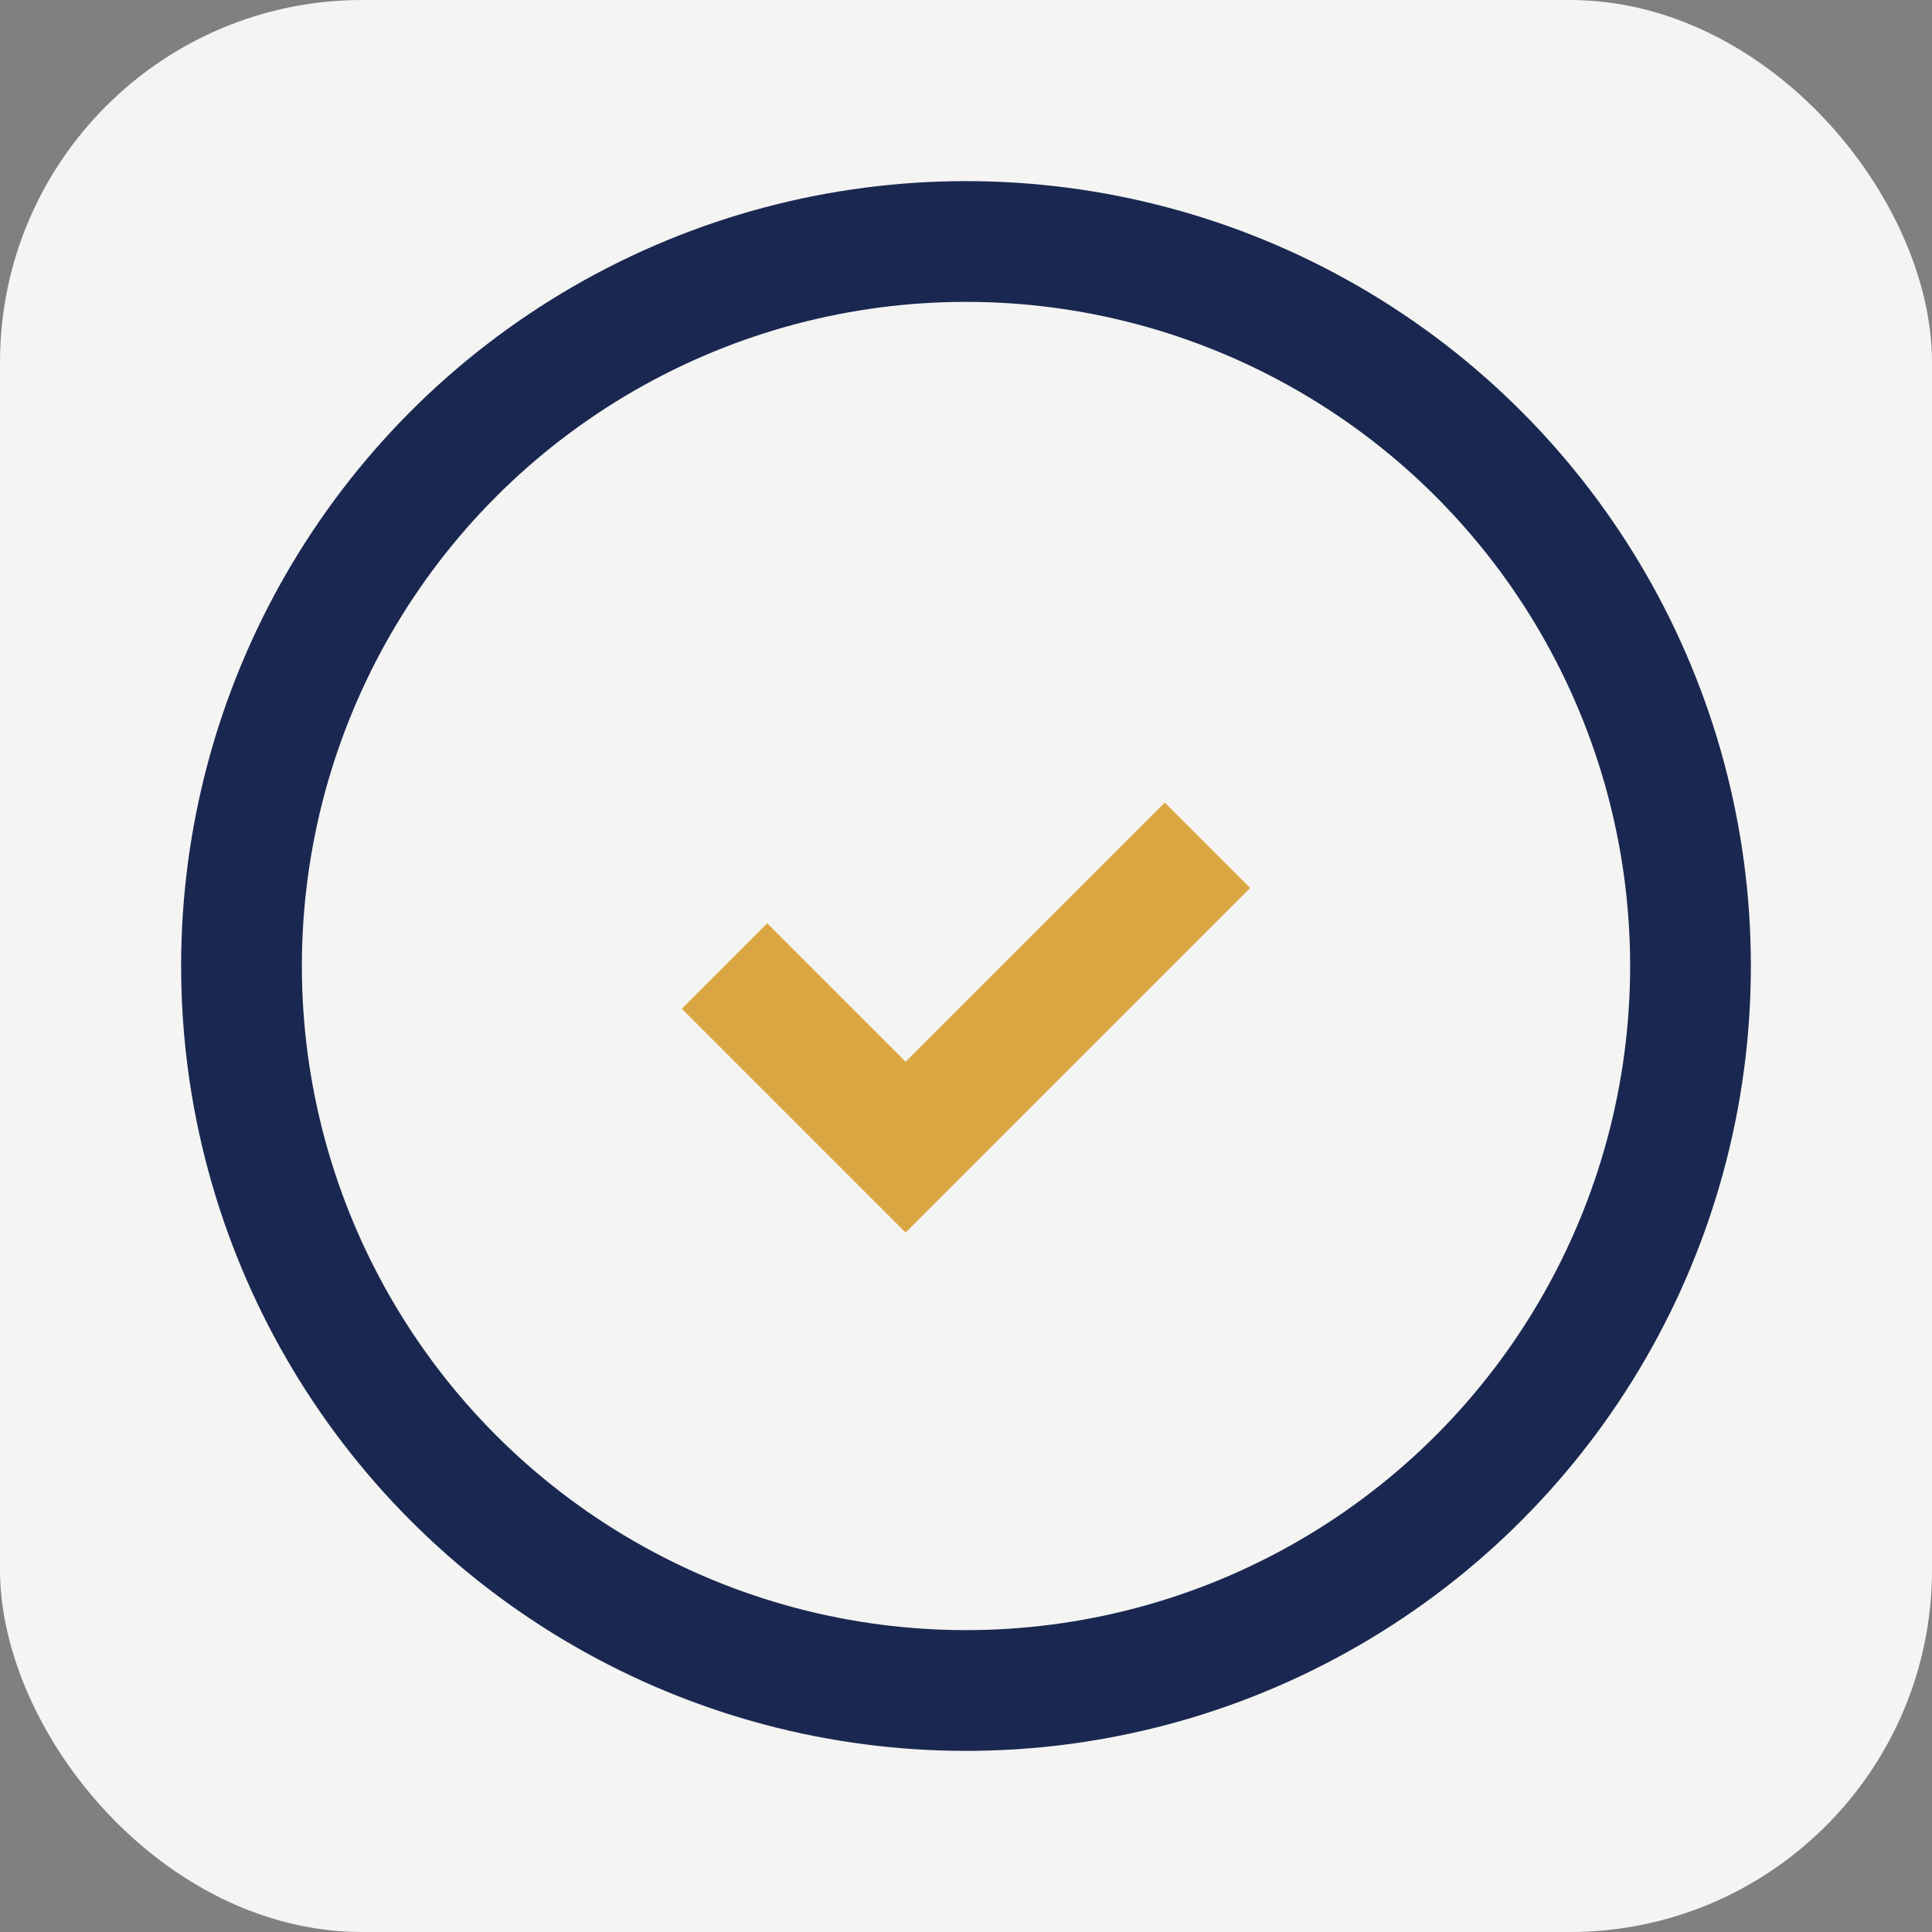
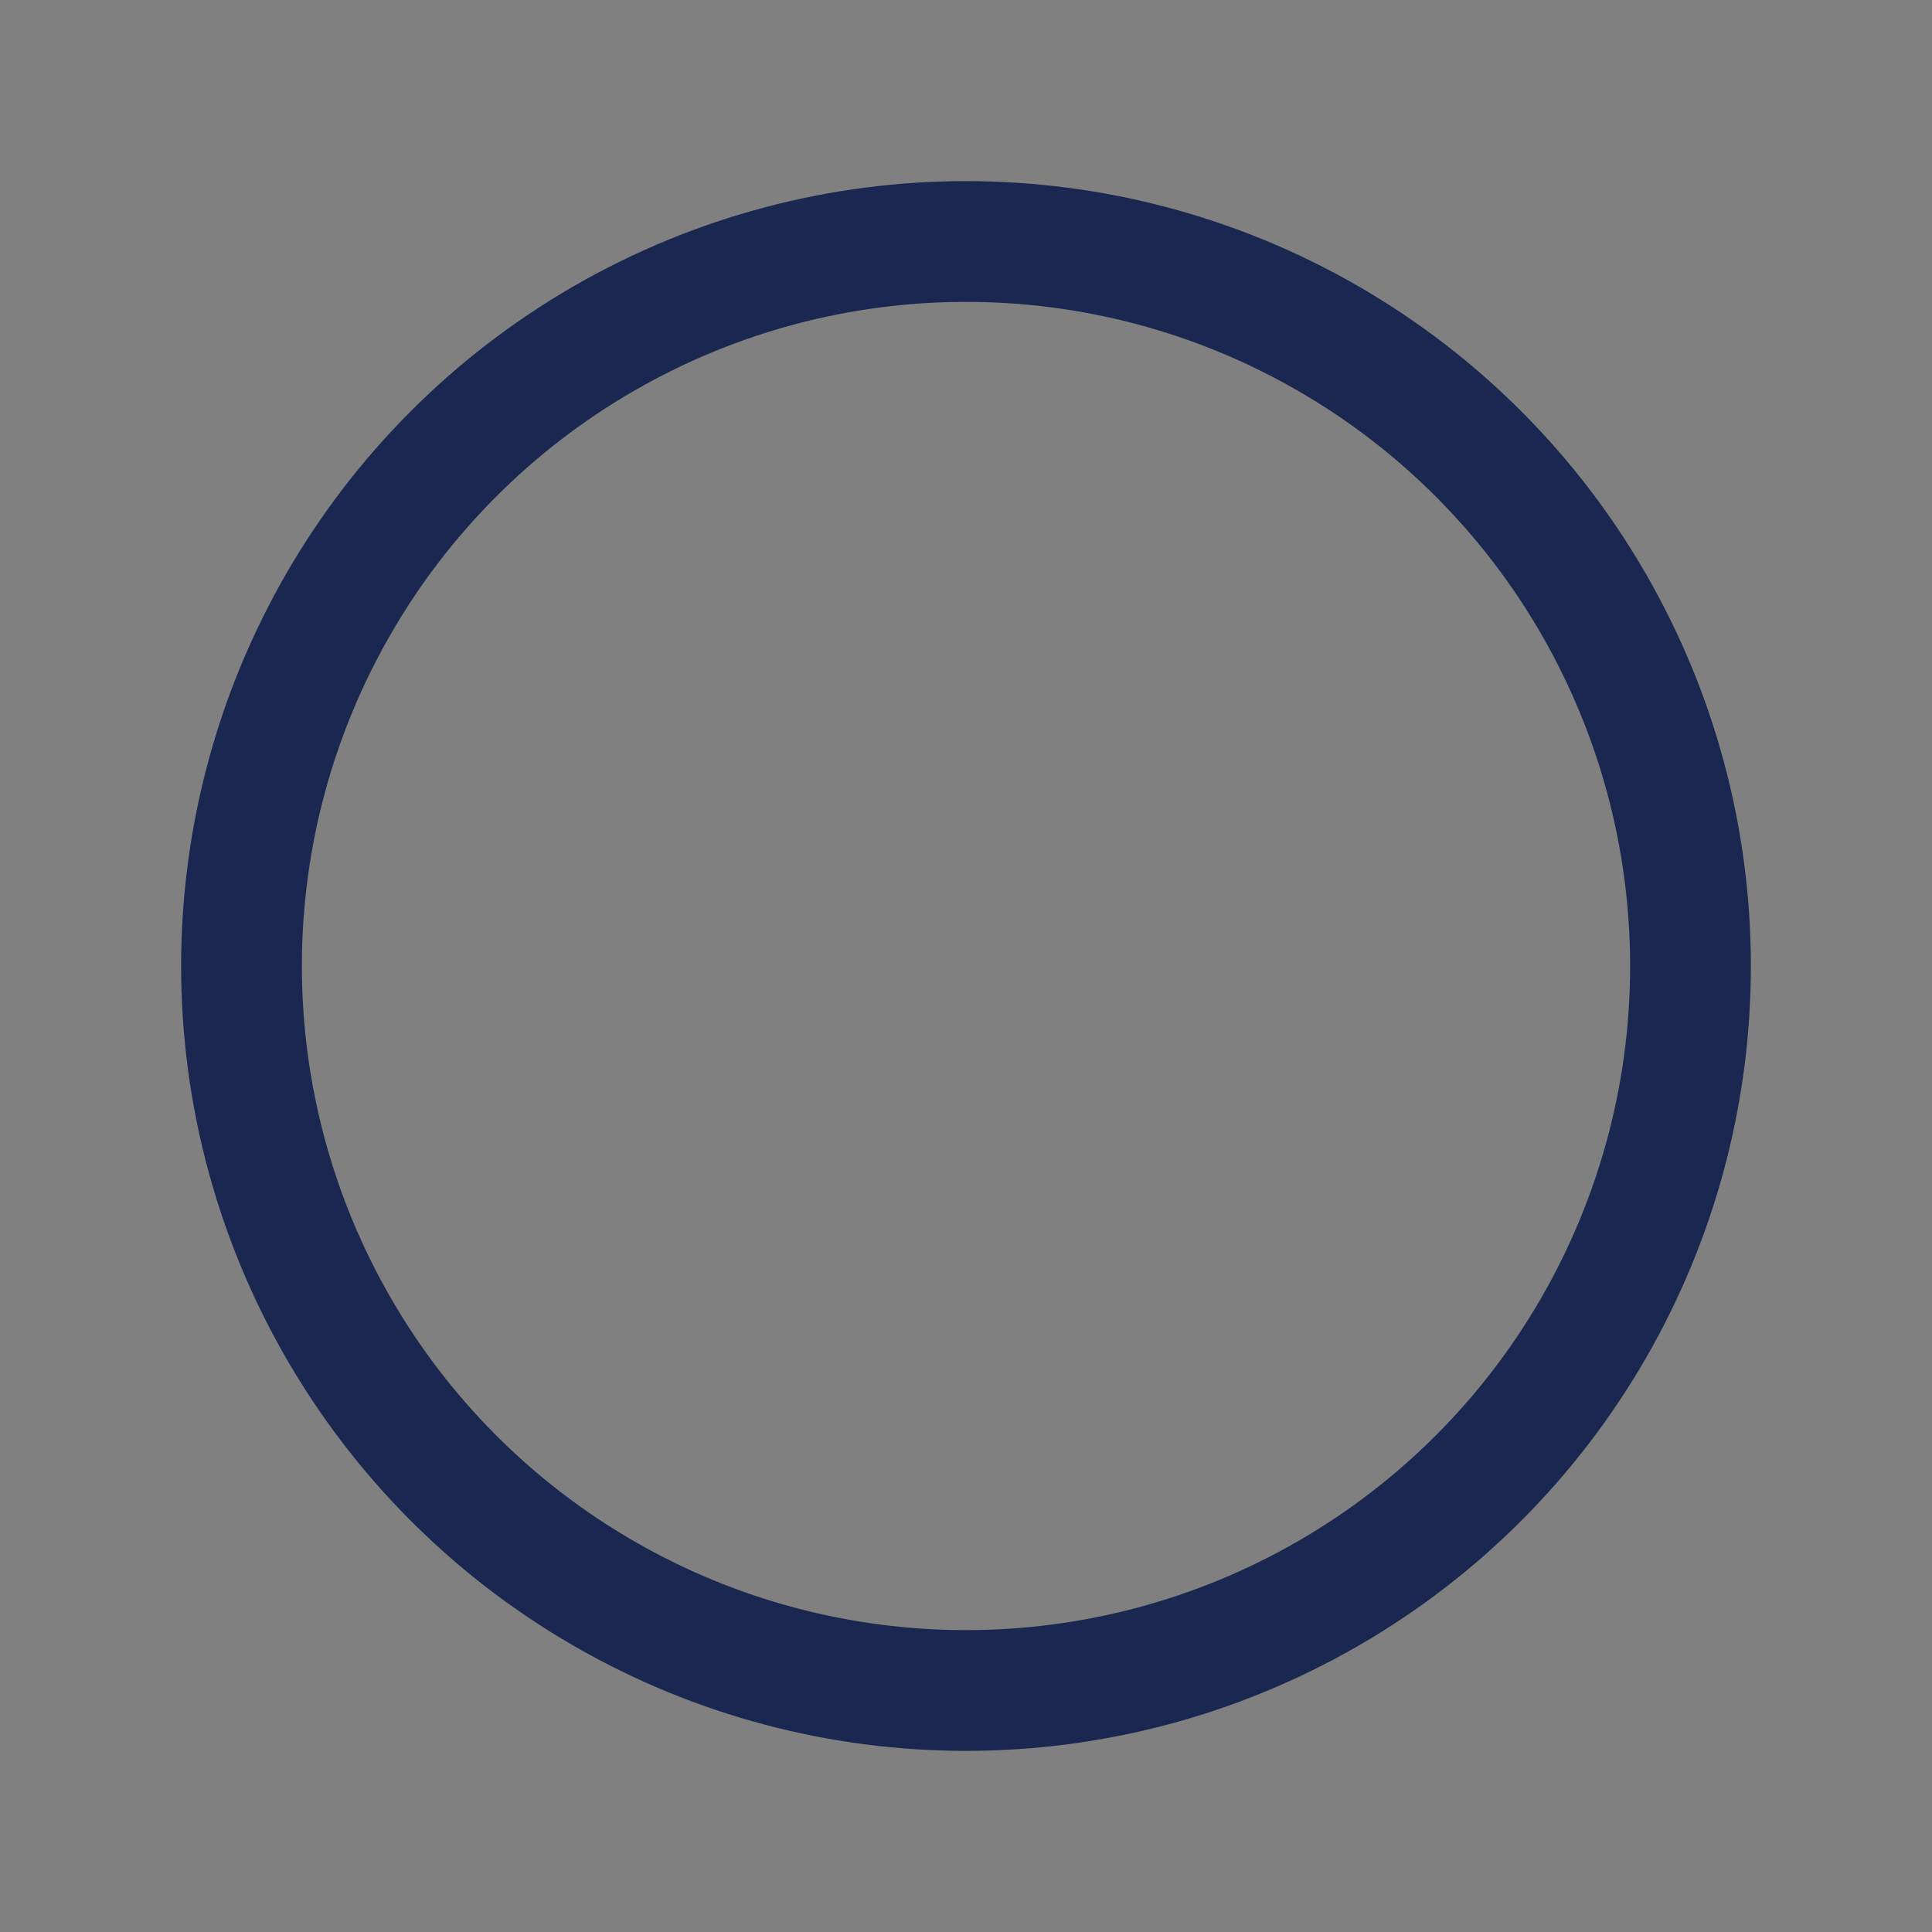
<svg xmlns="http://www.w3.org/2000/svg" width="32" height="32" viewBox="0 0 32 32">
  <rect x="0" y="0" width="32" height="32" fill="#808080" stroke="none" />
-   <rect width="32" height="32" rx="6" fill="#F4F4F2" />
  <circle cx="16" cy="16" r="12" stroke="#1A2851" stroke-width="2" fill="none" />
-   <path d="M12 16l3 3 5-5" stroke="#D9A642" stroke-width="2" fill="none" />
</svg>